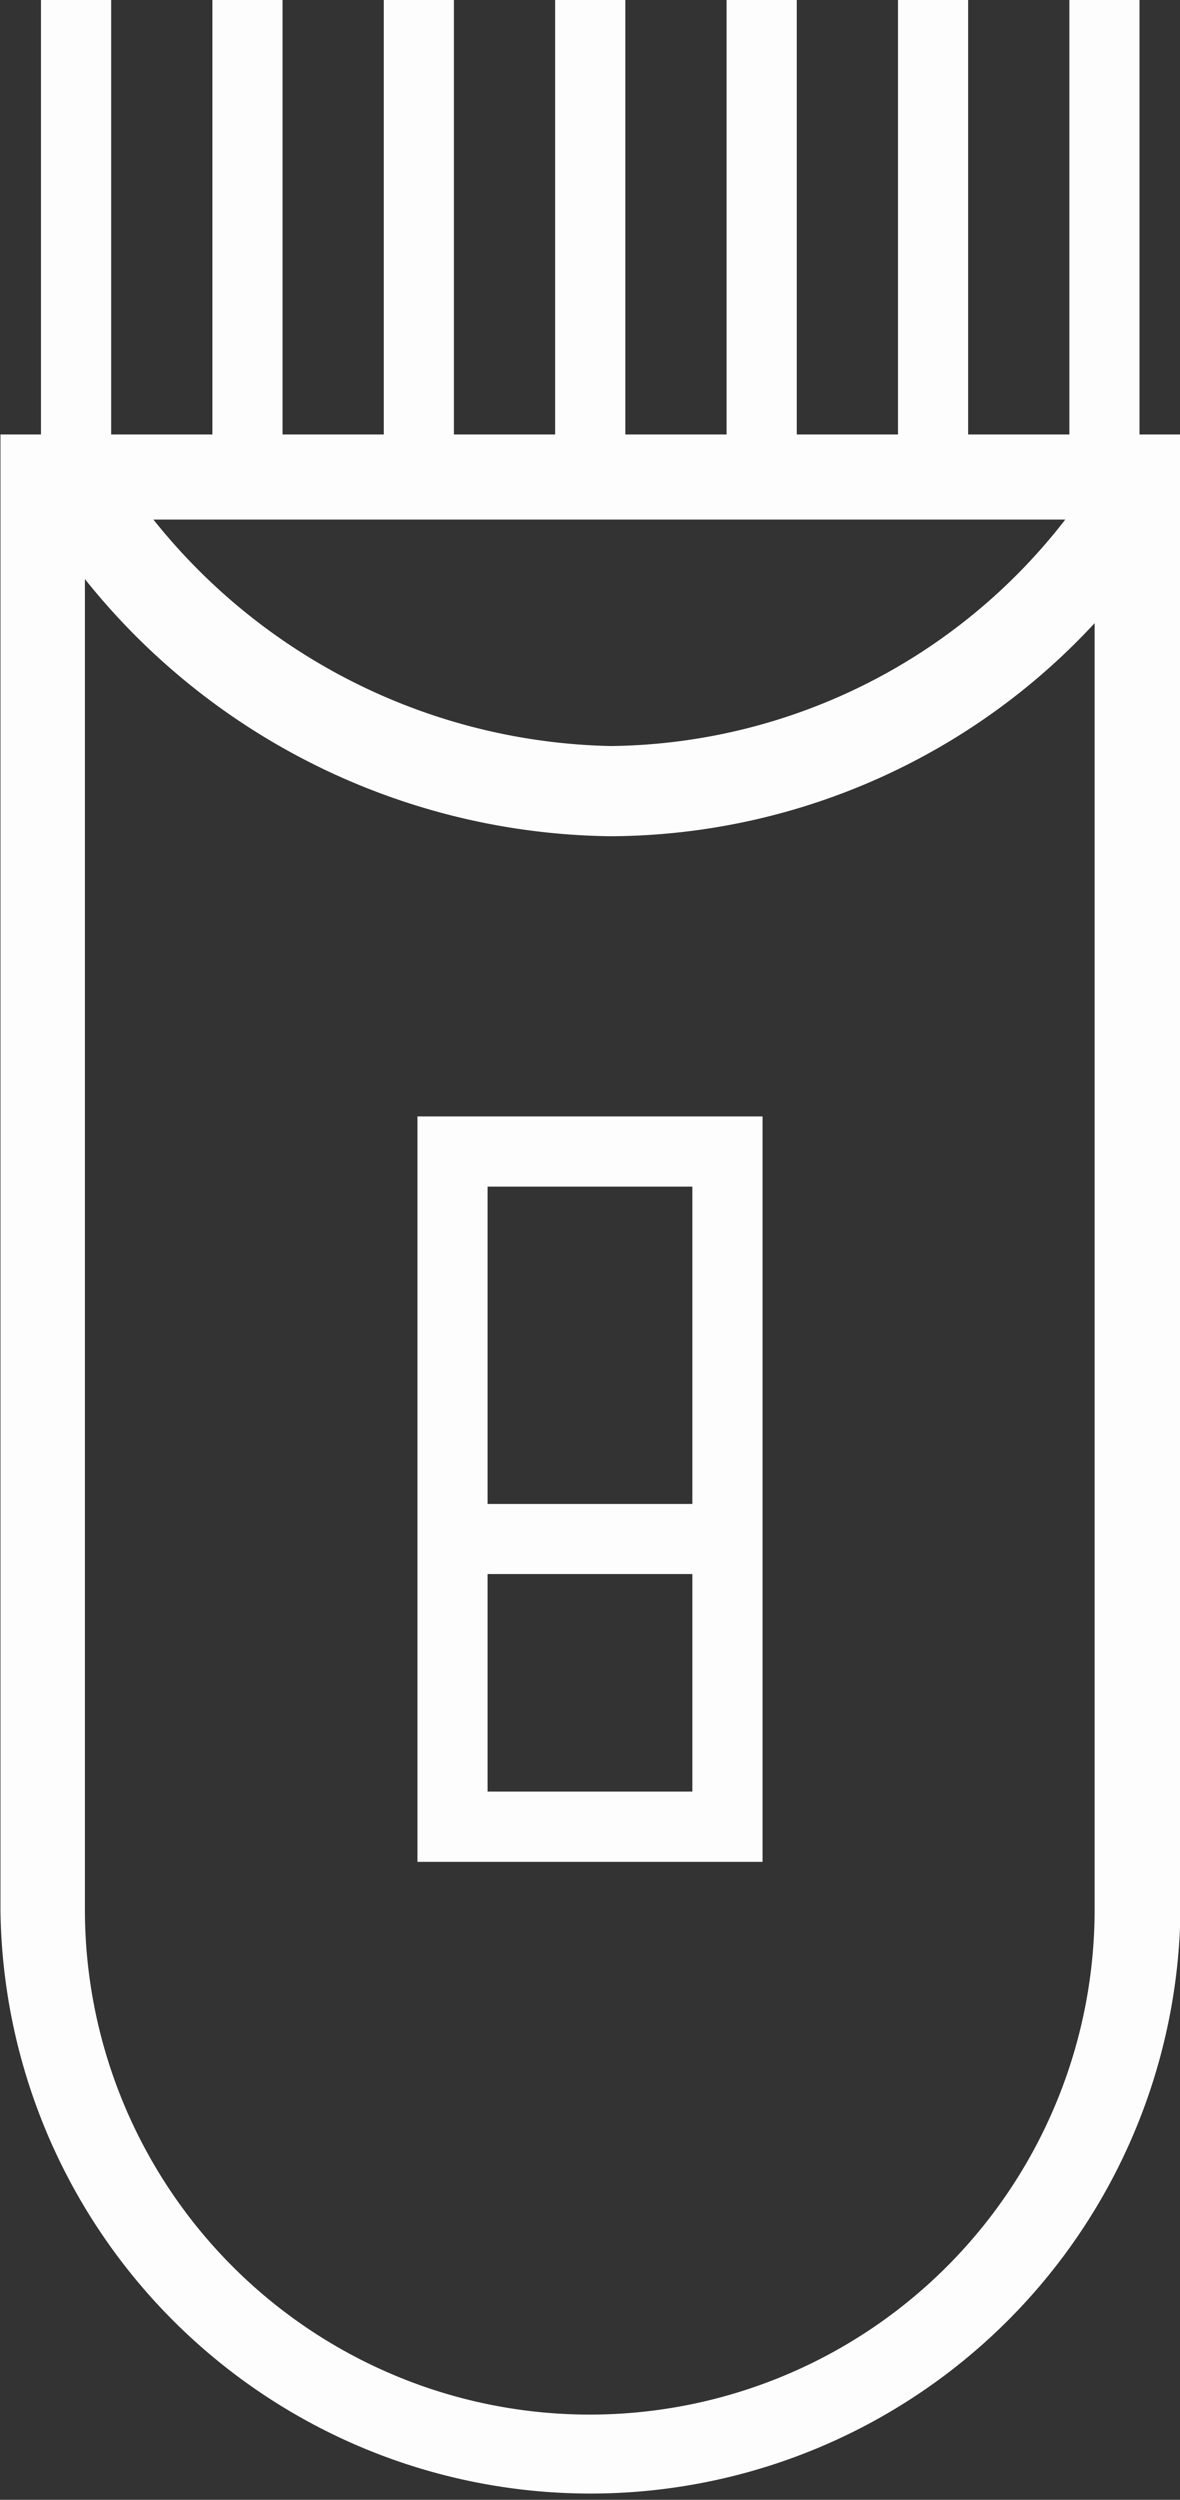
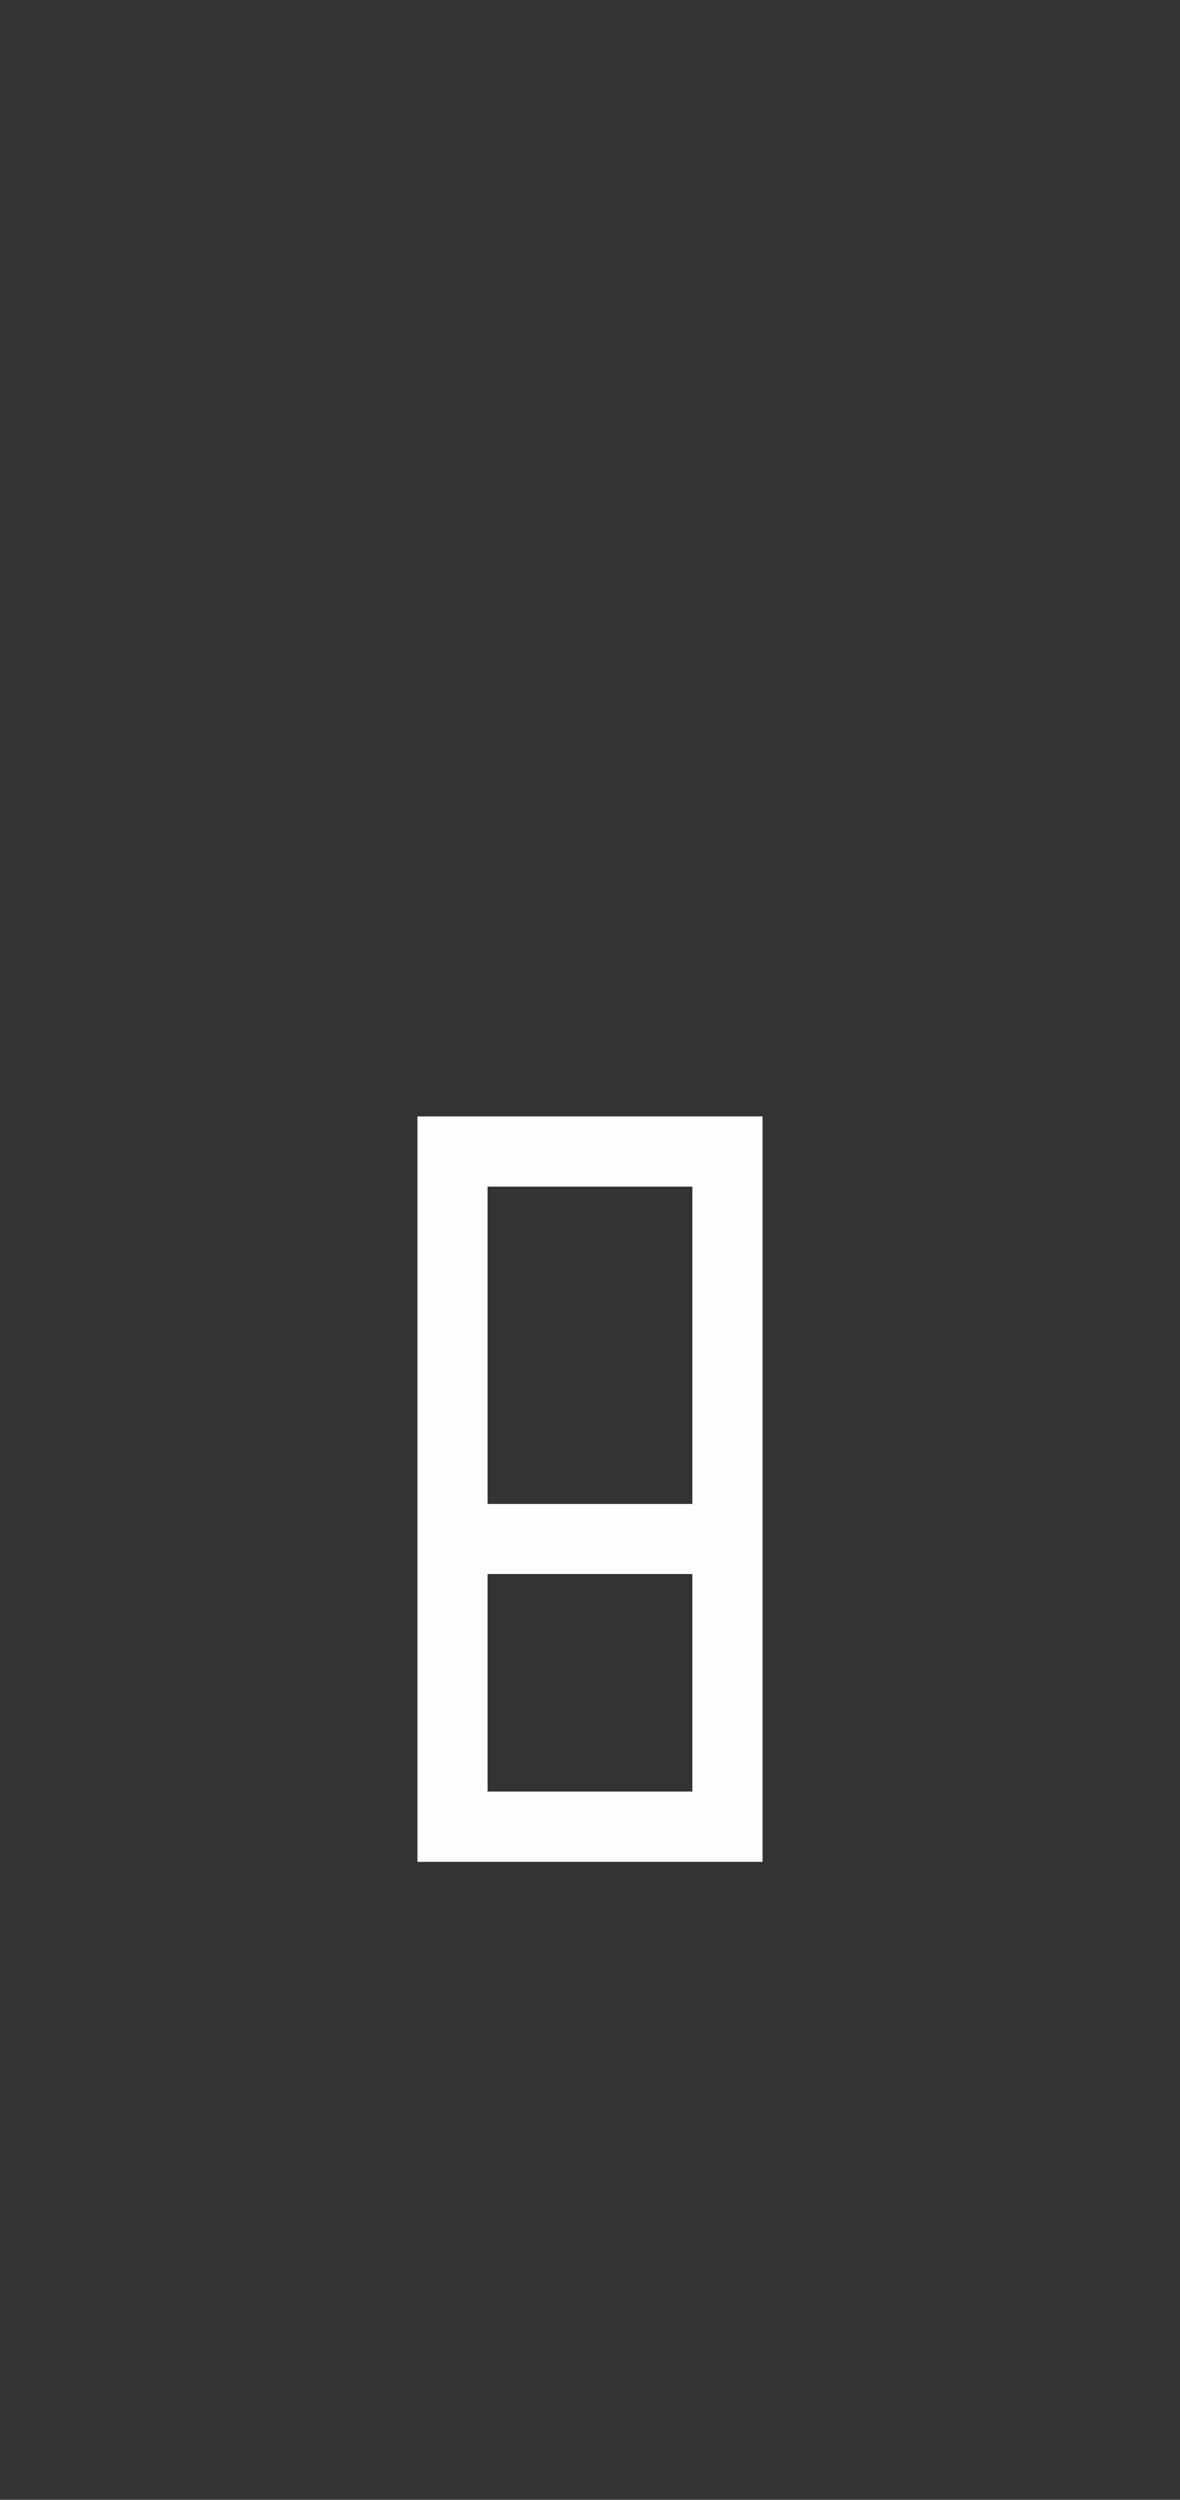
<svg xmlns="http://www.w3.org/2000/svg" id="Coupe" width="17.483" height="37.026" viewBox="0 0 17.483 37.026">
  <rect x="0" y="0" width="17.483" height="37.026" fill="#333333" stroke="none" />
-   <path id="Tracé_179" data-name="Tracé 179" d="M3.034,4.7h0Z" transform="translate(7.225 17.576)" fill="#fdfdfd" />
-   <path id="Tracé_167" data-name="Tracé 167" d="M1623.455,1228.643v-6.435h-1.039v6.435h-1.5v-6.435h-1.039v6.435h-1.5v-6.435h-1.04v6.435h-1.5v-6.435h-1.04v6.435h-1.5v-6.435h-1.039v6.435h-1.5v-6.435h-1.039v6.435h-1.5v-6.435h-1.04v6.435h-.6v21.85a8.742,8.742,0,0,0,17.483,0v-21.85Zm-1.1,1.261a8.628,8.628,0,0,1-6.735,3.354,8.9,8.9,0,0,1-6.775-3.354Zm-7.045,28.068a7.48,7.48,0,0,1-7.48-7.48v-19.707a10.116,10.116,0,0,0,7.79,3.809,9.828,9.828,0,0,0,7.17-3.156v19.054A7.48,7.48,0,0,1,1615.314,1257.972Z" transform="translate(-1606.572 -1222.208)" fill="#fdfdfd" />
  <path id="Tracé_168" data-name="Tracé 168" d="M1623.326,1264.222h-1.039v11.041h5.113v-11.041h-4.074Zm3.034,10h-3.034V1271h3.034Zm0-4.26h-3.034v-4.7h3.034Z" transform="translate(-1616.102 -1247.686)" fill="#fdfdfd" />
</svg>